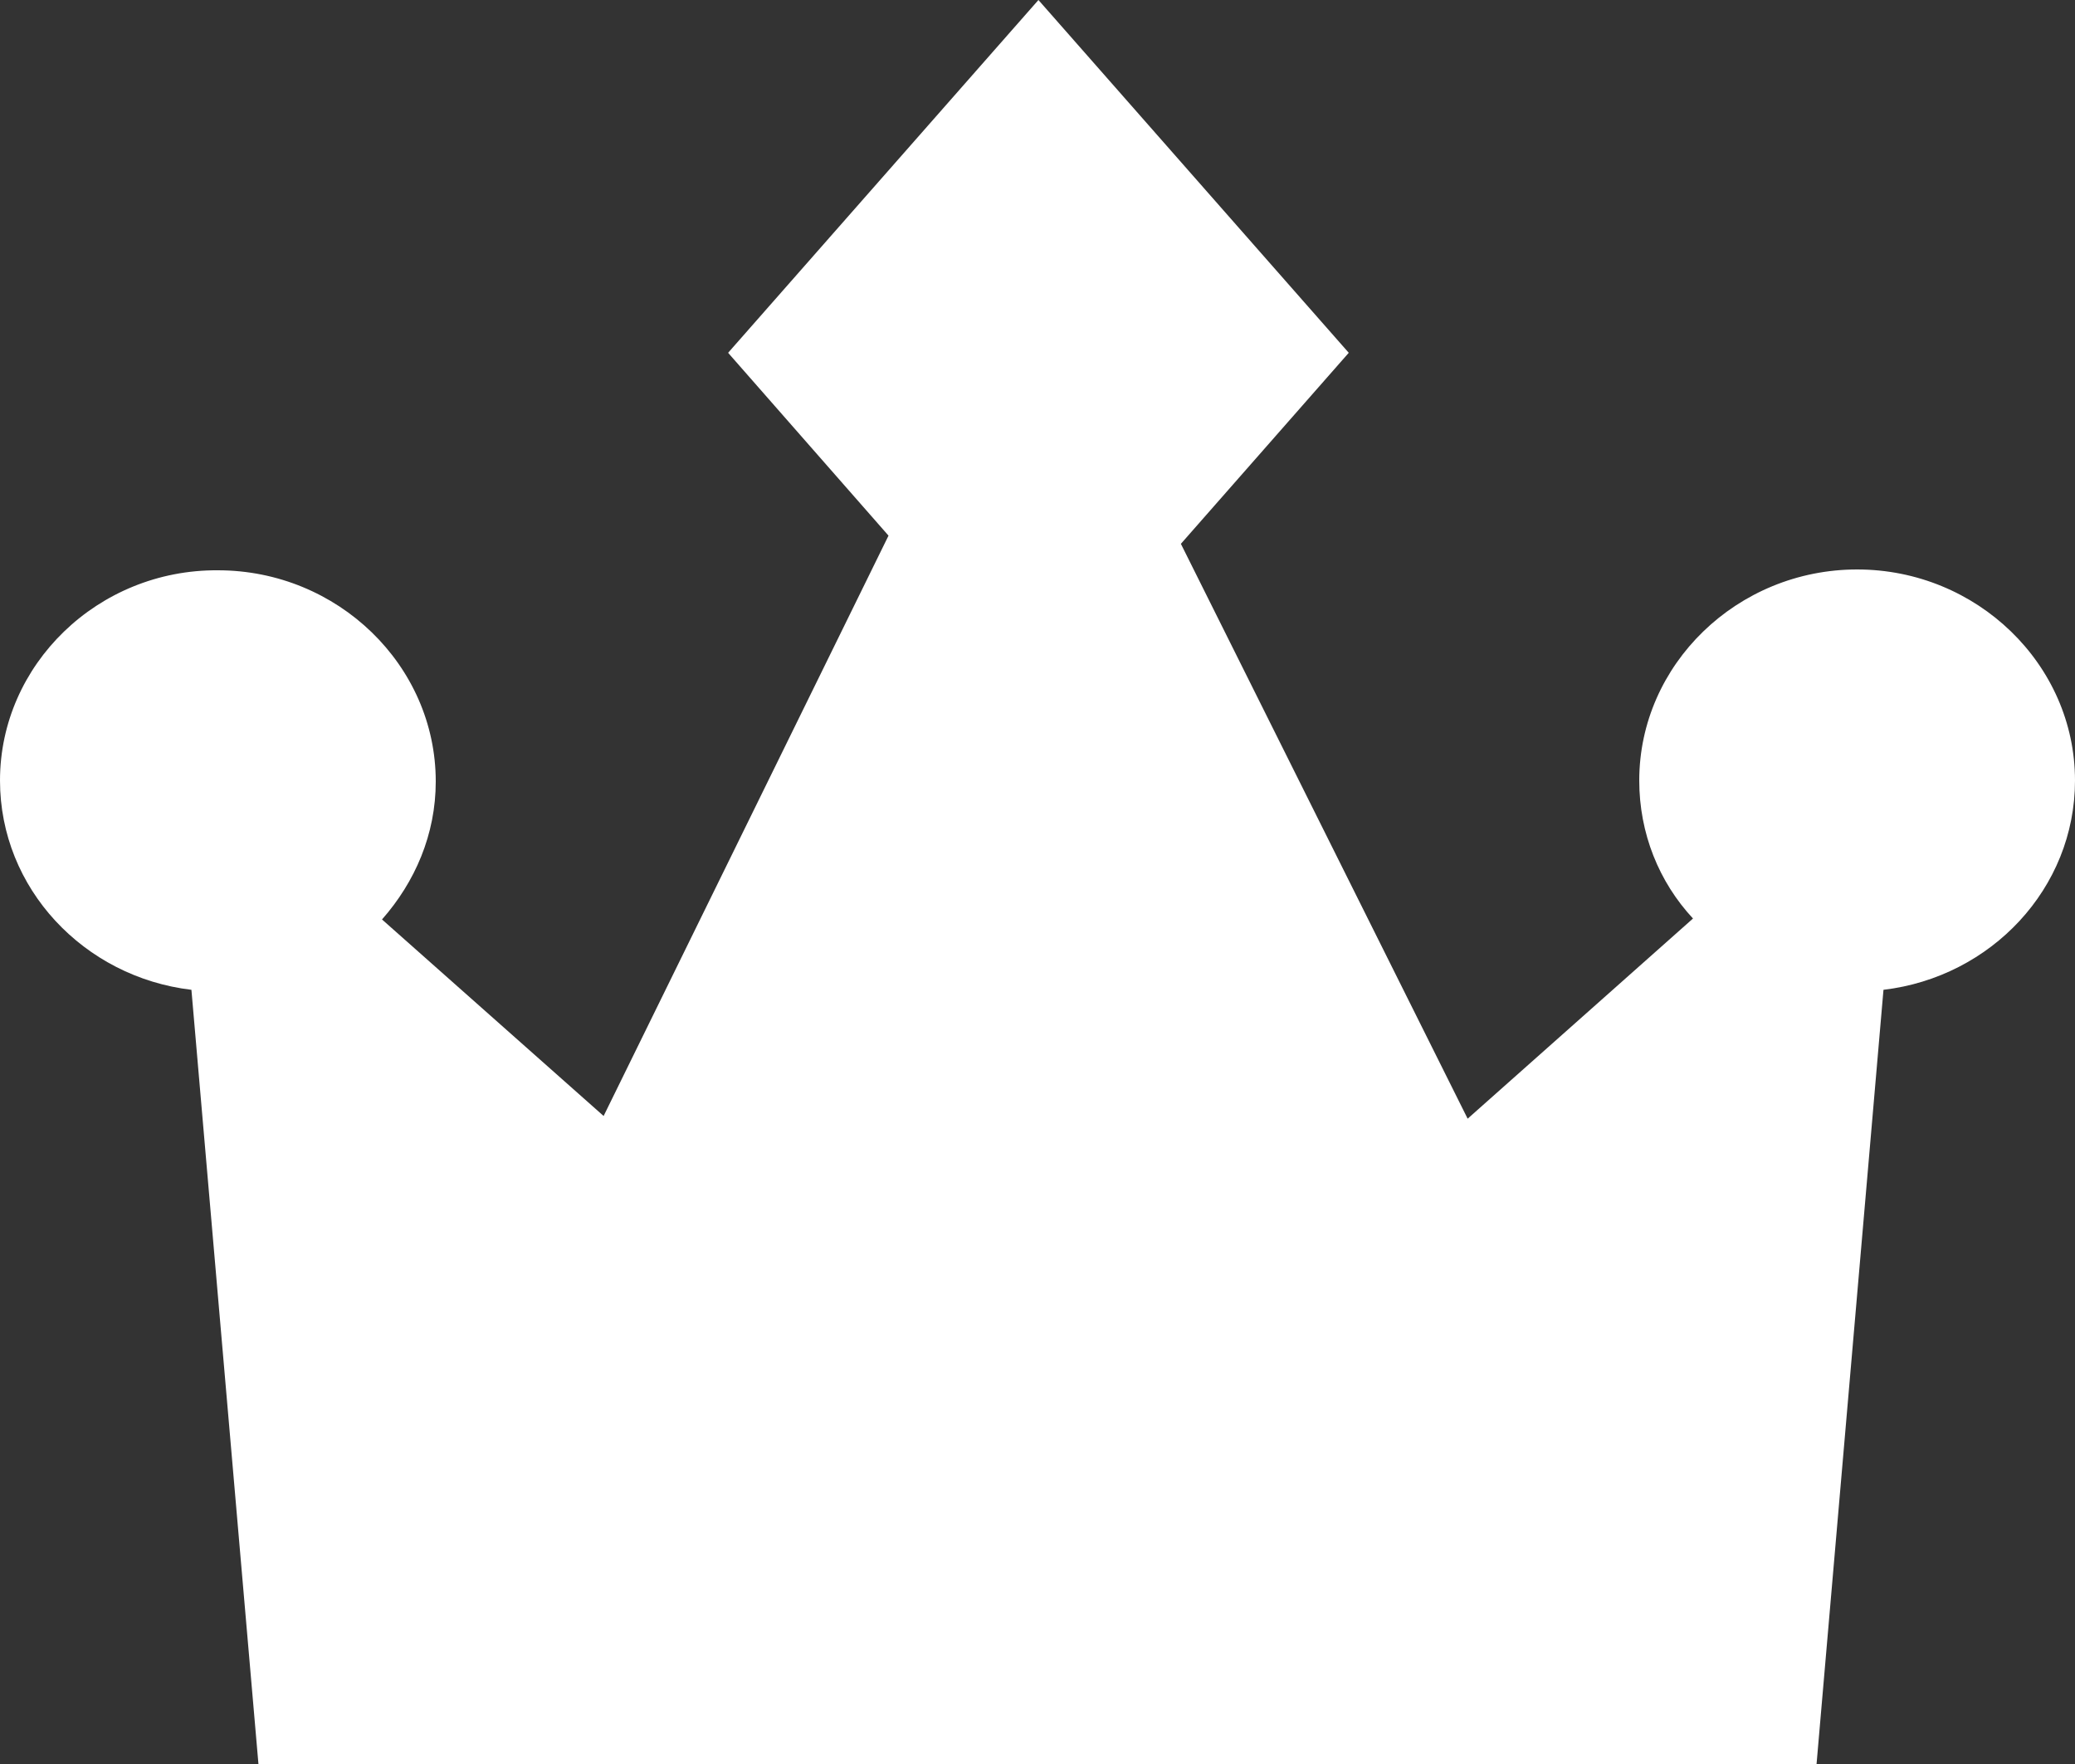
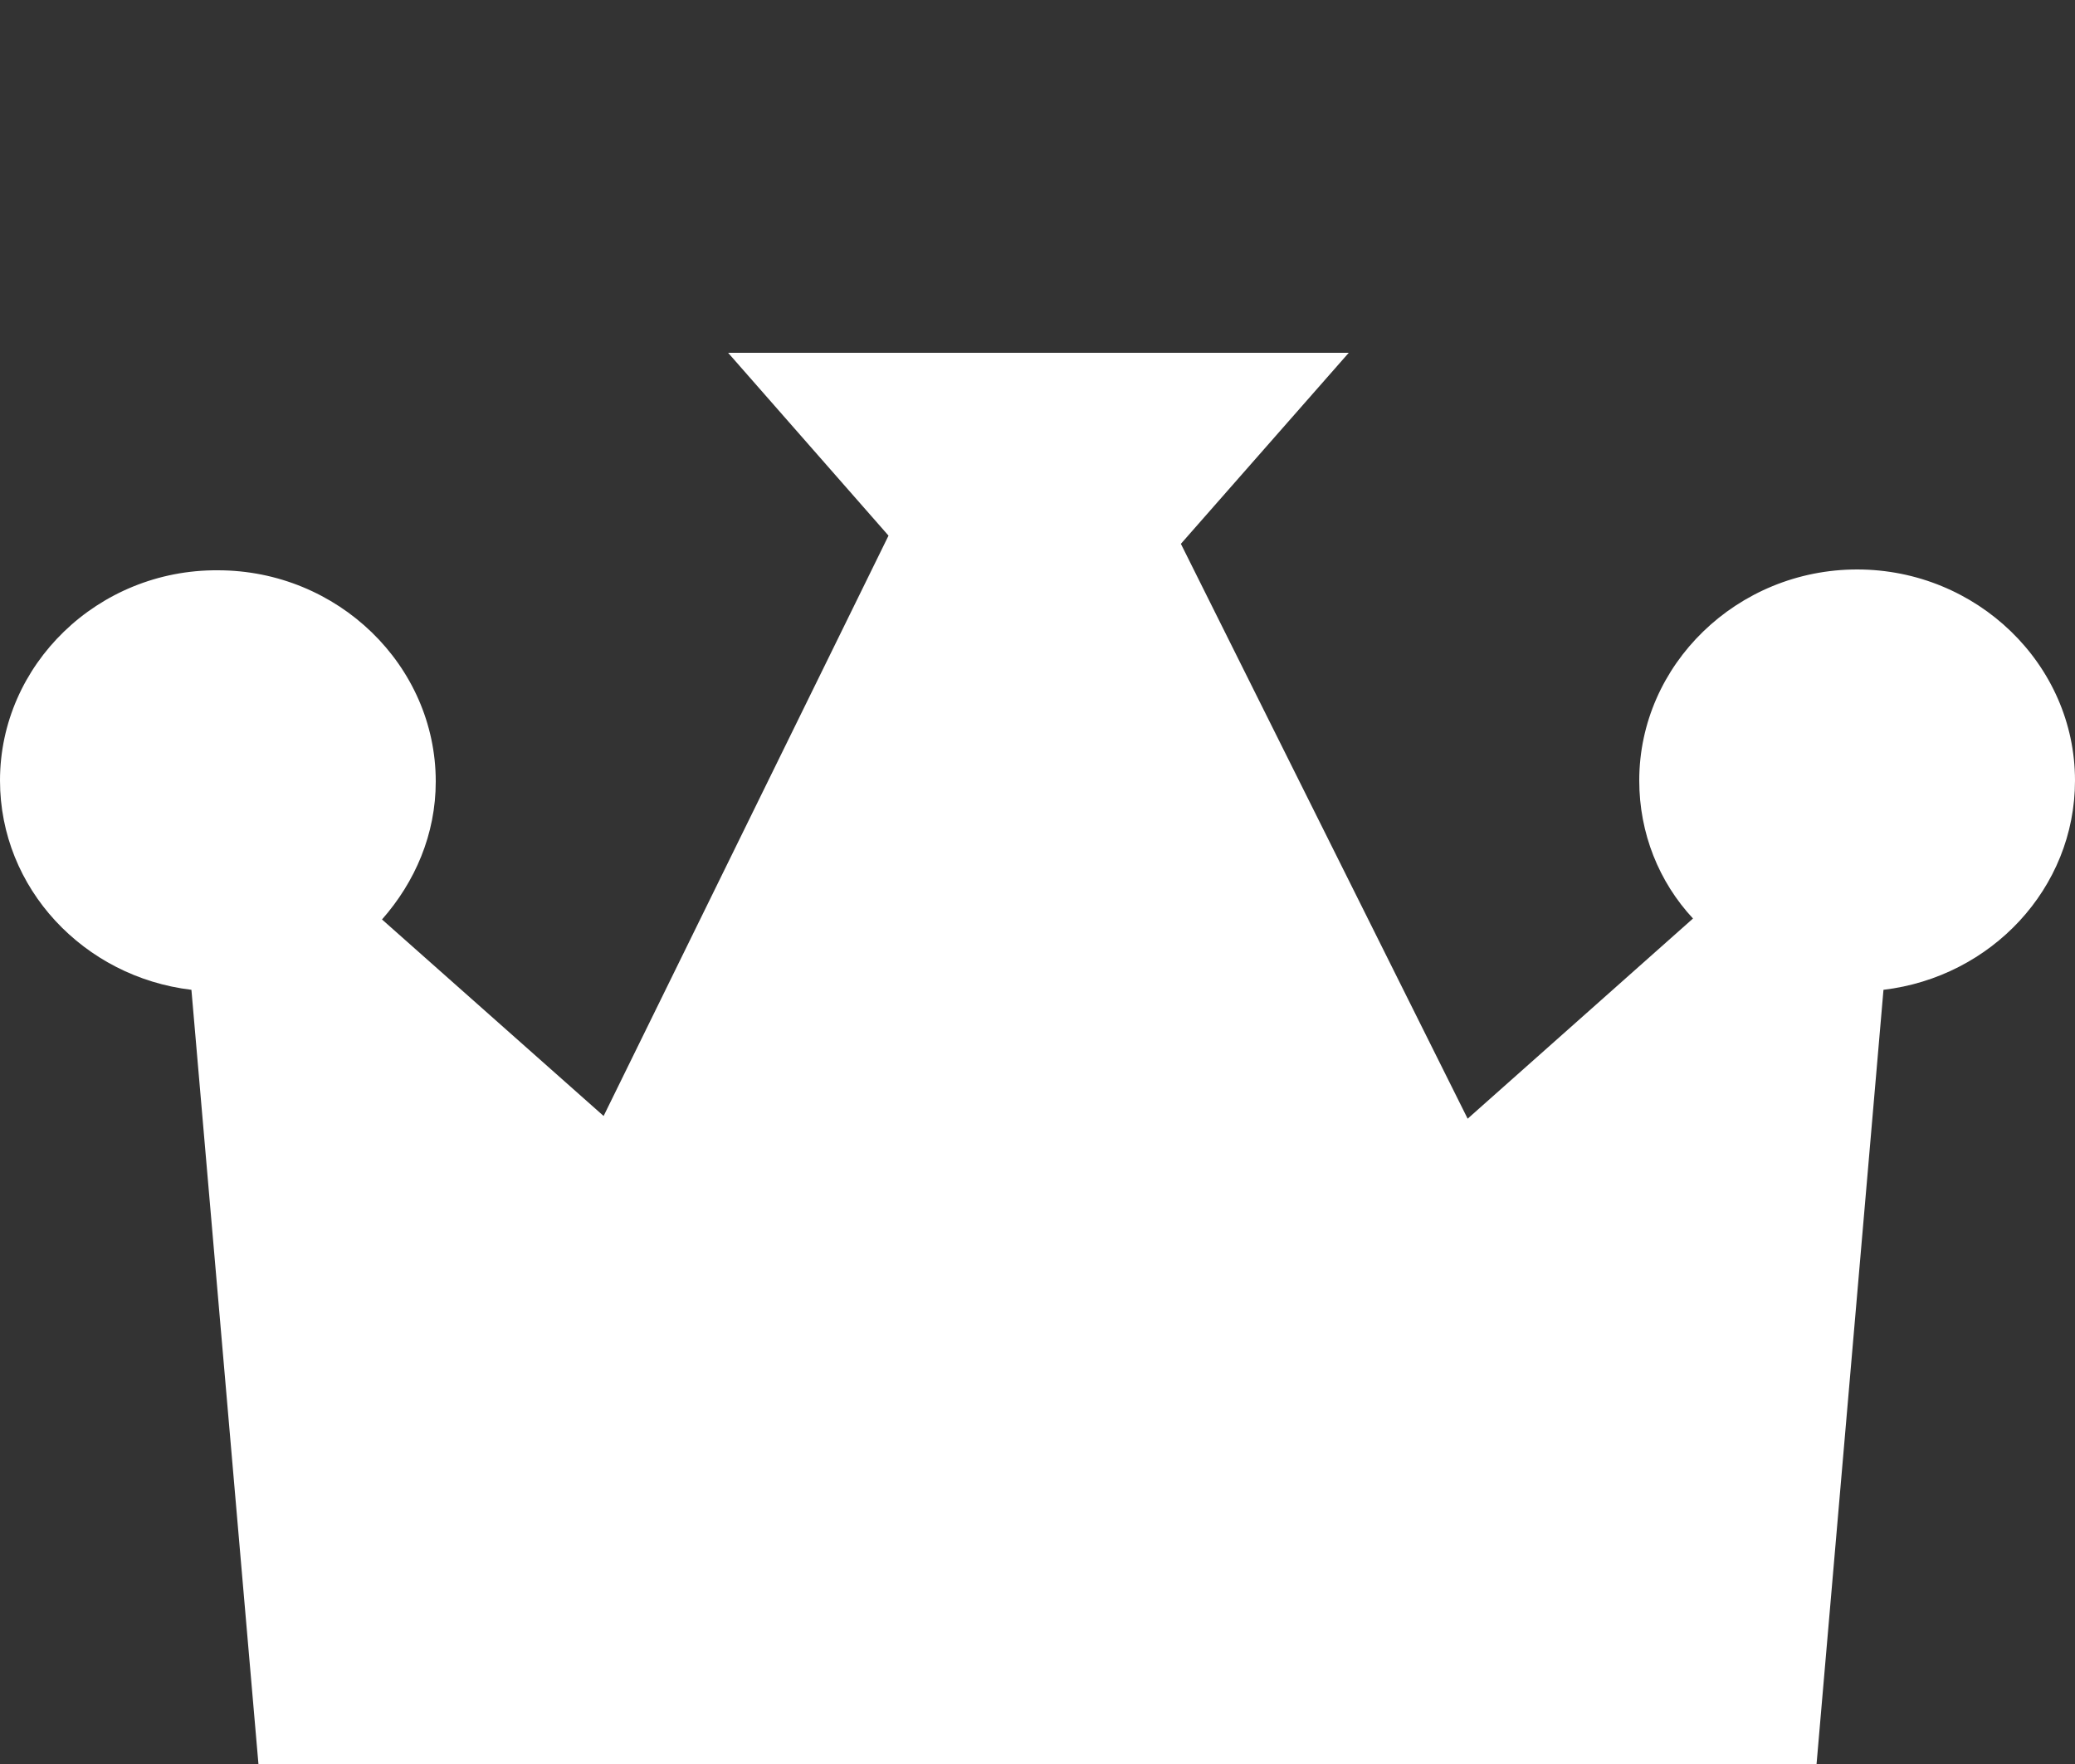
<svg xmlns="http://www.w3.org/2000/svg" viewBox="0 0 20 17" fill="none">
  <rect x="0" y="0" width="20" height="17" fill="#333333" stroke="none" />
-   <path d="M20 7.522C20 6.404 19.055 5.488 17.9 5.488C16.745 5.488 15.8 6.404 15.8 7.522C15.8 8.033 15.991 8.5 16.318 8.852L14.146 10.781L11.382 5.241L13 3.4L10.009 0L7.018 3.4L8.564 5.162L5.818 10.755L3.682 8.861C4 8.5 4.2 8.042 4.2 7.531C4.2 6.412 3.255 5.496 2.1 5.496C0.945 5.488 0 6.404 0 7.522C0 8.562 0.809 9.416 1.845 9.539L2.491 17H17.509L18.154 9.539C19.191 9.416 20 8.562 20 7.522Z" fill="white" />
+   <path d="M20 7.522C20 6.404 19.055 5.488 17.9 5.488C16.745 5.488 15.8 6.404 15.8 7.522C15.8 8.033 15.991 8.5 16.318 8.852L14.146 10.781L11.382 5.241L13 3.4L7.018 3.4L8.564 5.162L5.818 10.755L3.682 8.861C4 8.5 4.2 8.042 4.2 7.531C4.2 6.412 3.255 5.496 2.1 5.496C0.945 5.488 0 6.404 0 7.522C0 8.562 0.809 9.416 1.845 9.539L2.491 17H17.509L18.154 9.539C19.191 9.416 20 8.562 20 7.522Z" fill="white" />
</svg>